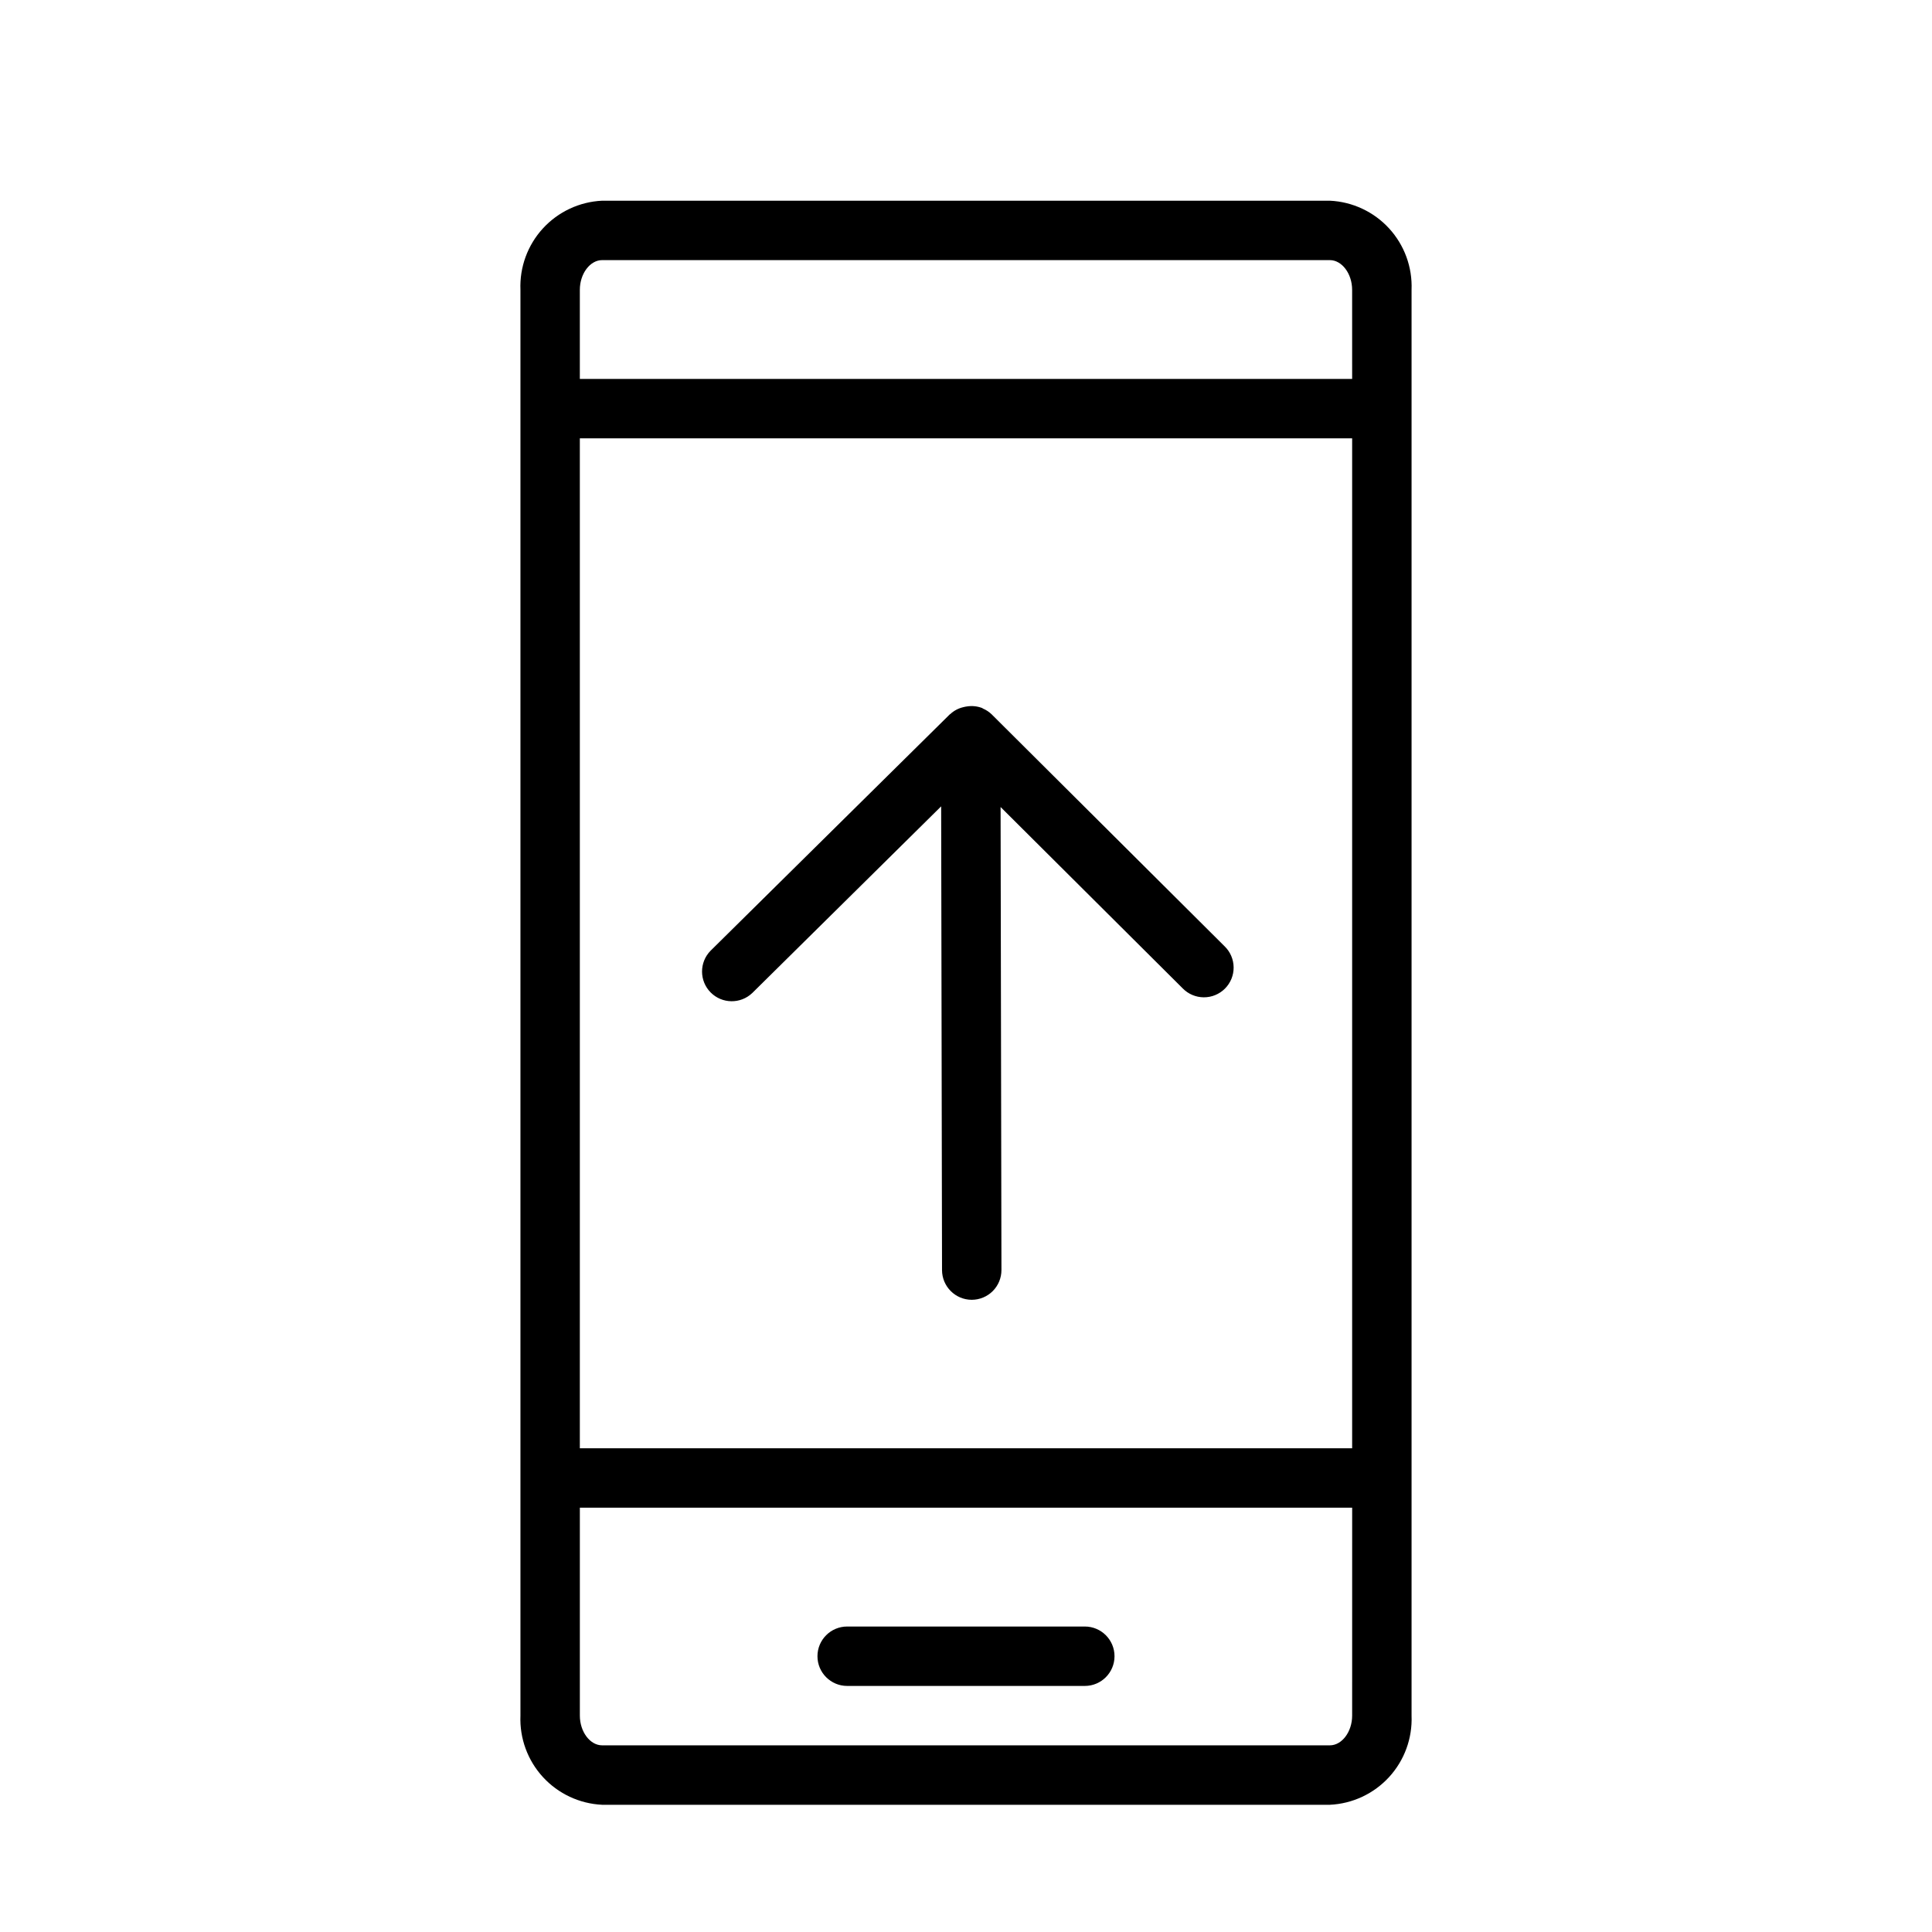
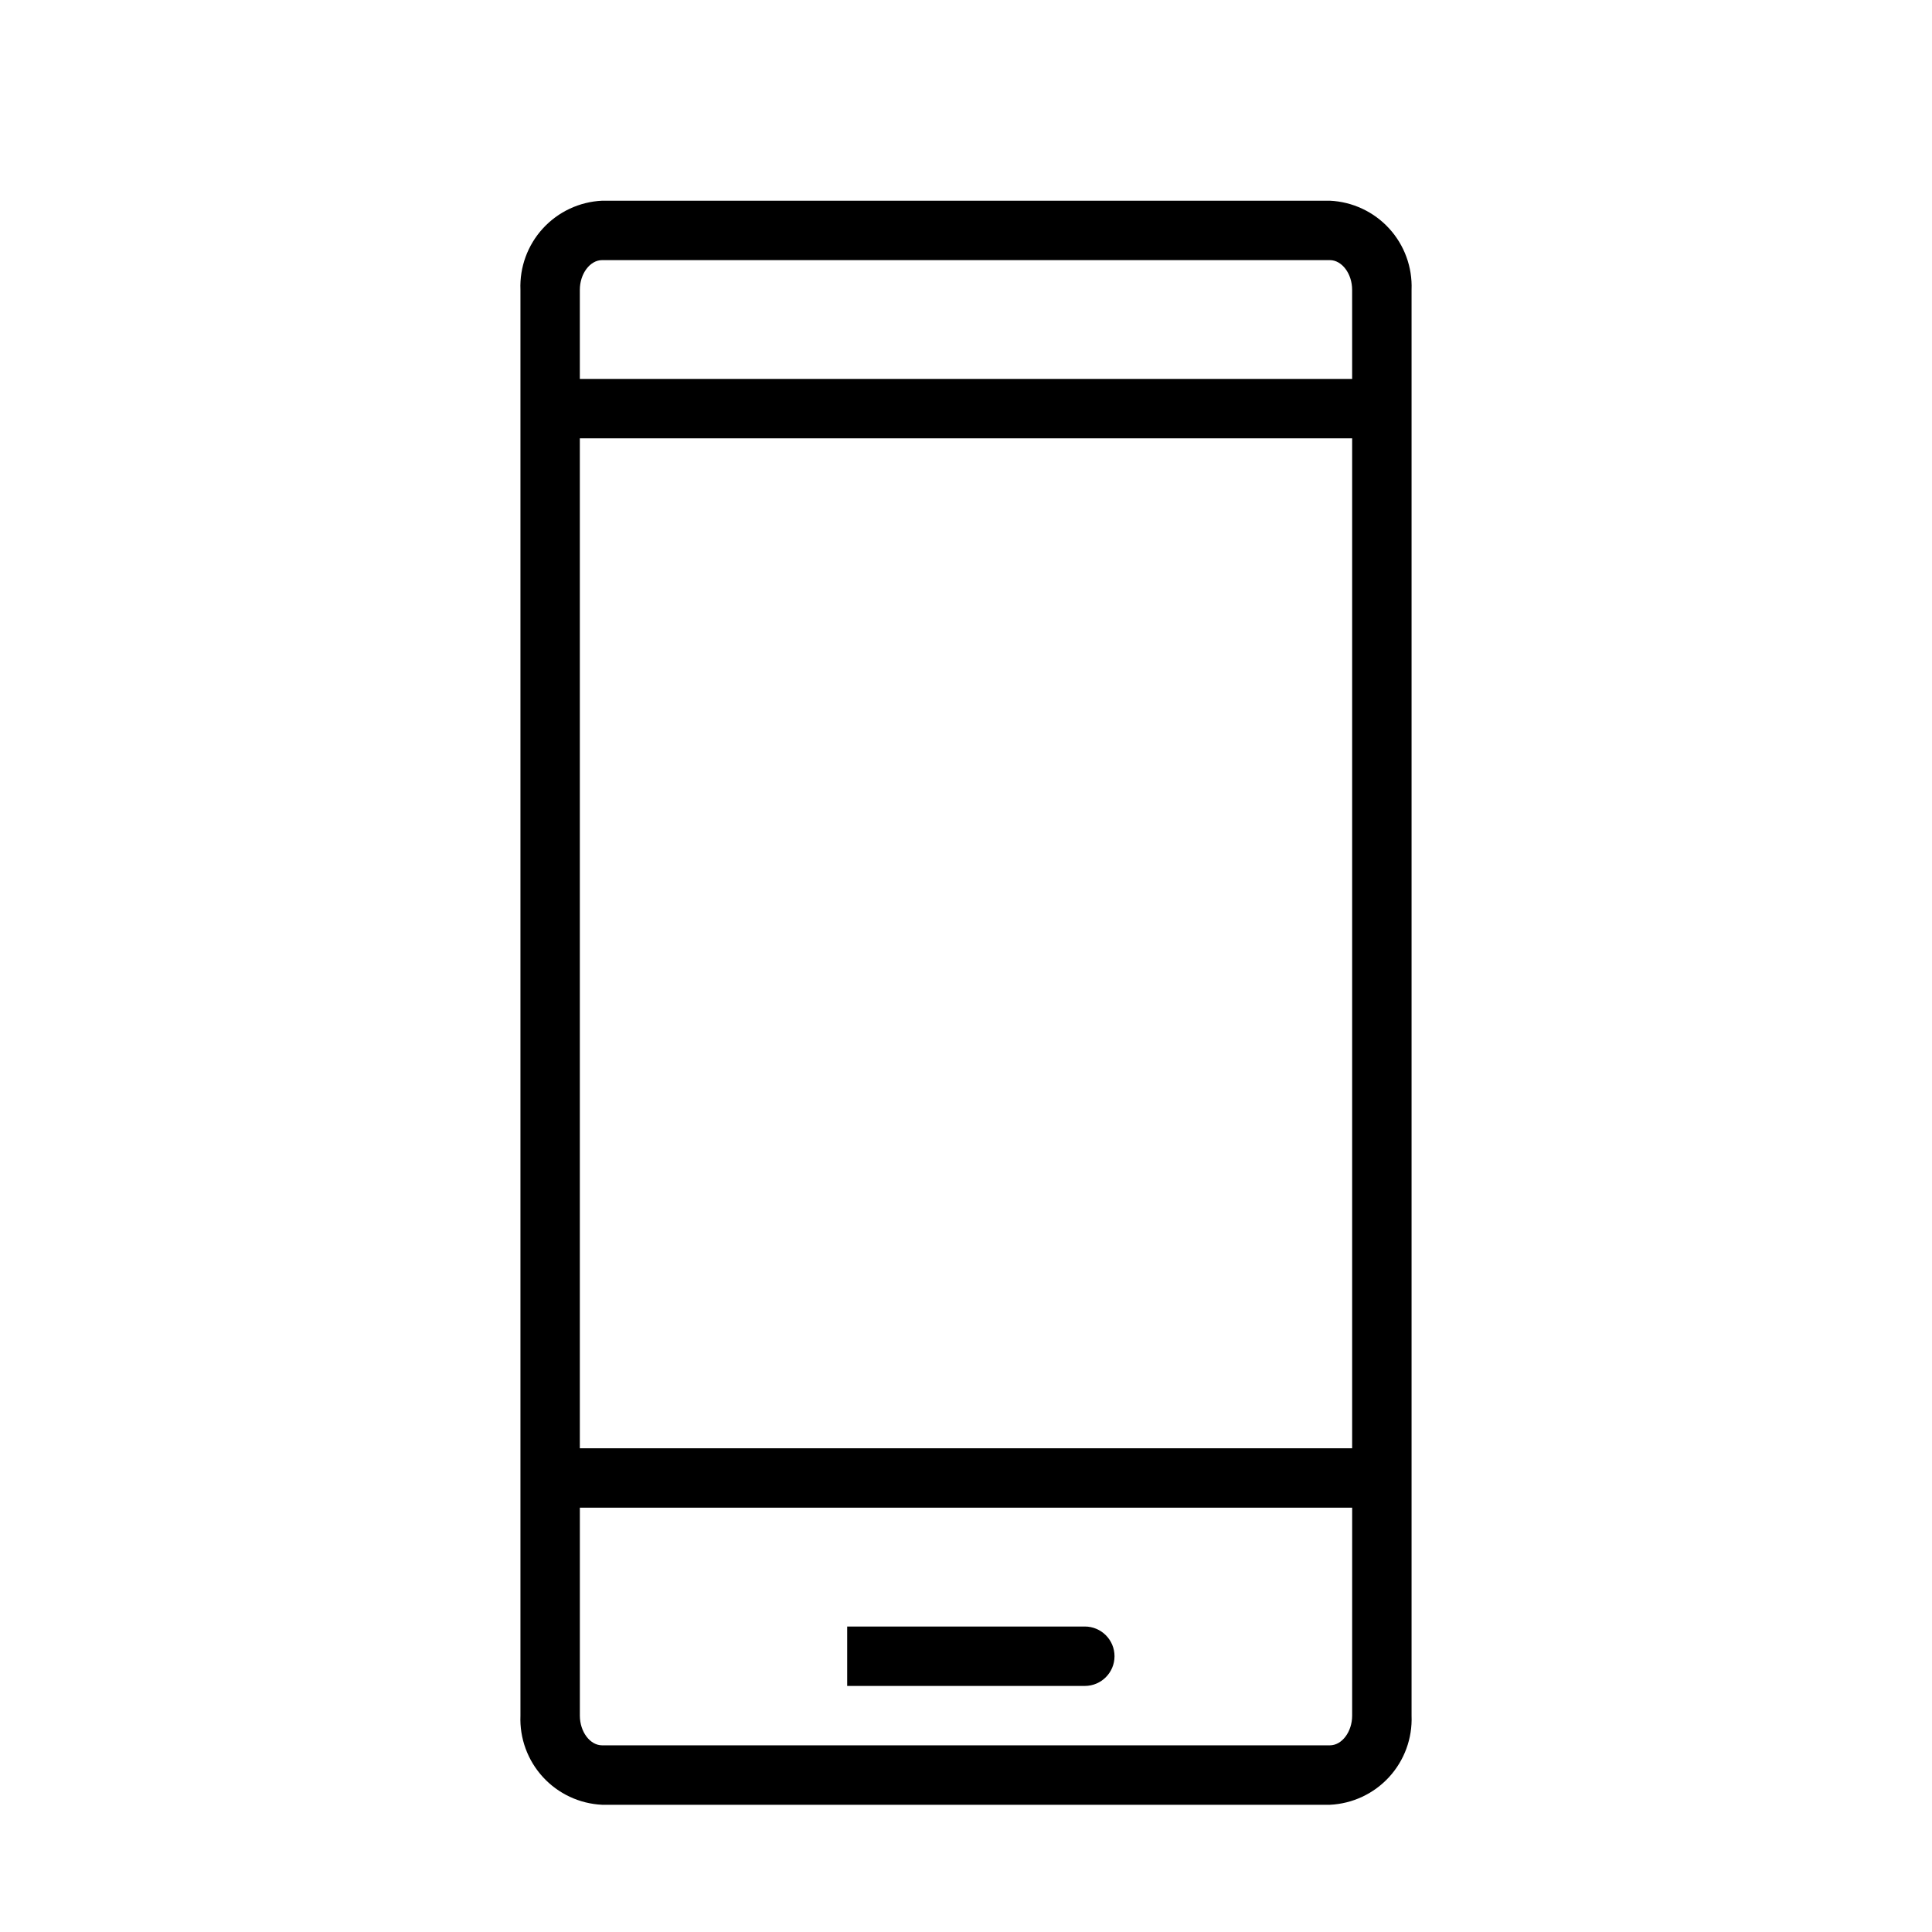
<svg xmlns="http://www.w3.org/2000/svg" fill="#000000" width="800px" height="800px" version="1.1" viewBox="144 144 512 512">
  <g>
    <path d="m496.43 197.19h-192.86c-5.996 0.277-11.637 2.918-15.695 7.344-4.055 4.426-6.195 10.273-5.953 16.273v377.86c-0.242 5.996 1.898 11.848 5.957 16.27 4.055 4.426 9.695 7.066 15.691 7.348h192.86c5.996-0.281 11.637-2.922 15.695-7.348 4.055-4.422 6.195-10.273 5.953-16.27v-377.86c0.242-6-1.898-11.848-5.953-16.273-4.059-4.426-9.699-7.066-15.695-7.344zm5.902 401.47c0 4.273-2.707 7.871-5.902 7.871h-192.86c-3.199 0-5.902-3.598-5.902-7.871v-55.105h204.67zm0-70.848h-204.67v-267.65h204.67zm0-283.39h-204.67v-23.617c0-4.273 2.707-7.871 5.902-7.871h192.86c3.199 0 5.902 3.598 5.902 7.871z" />
-     <path d="m368.51 590.79h62.977c4.348 0 7.871-3.527 7.871-7.875 0-4.344-3.523-7.871-7.871-7.871h-62.977c-4.348 0-7.875 3.527-7.875 7.871 0 4.348 3.527 7.875 7.875 7.875z" />
-     <path d="m343.37 407.15 50.047-49.461 0.23 122.91c0.016 4.34 3.535 7.852 7.871 7.859h0.016c2.09-0.004 4.09-0.84 5.562-2.316 1.473-1.48 2.301-3.484 2.297-5.574l-0.227-122.7 48.273 48.07h-0.004c1.477 1.504 3.488 2.352 5.594 2.359 2.106 0.008 4.125-0.828 5.609-2.32 1.484-1.492 2.309-3.516 2.289-5.621-0.02-2.106-0.879-4.113-2.391-5.578l-61.73-61.469v-0.004c-0.68-0.652-1.473-1.176-2.344-1.543-0.074-0.031-0.105-0.113-0.18-0.145h-0.055l0.004-0.004c-1.273-0.477-2.648-0.613-3.992-0.398-0.32 0.043-0.637 0.102-0.945 0.188-1.297 0.297-2.492 0.93-3.465 1.836l-0.109 0.059-63.422 62.664c-3.008 3.07-2.992 7.984 0.027 11.039 3.023 3.055 7.938 3.121 11.039 0.152z" />
+     <path d="m368.51 590.79h62.977c4.348 0 7.871-3.527 7.871-7.875 0-4.344-3.523-7.871-7.871-7.871h-62.977z" />
  </g>
</svg>